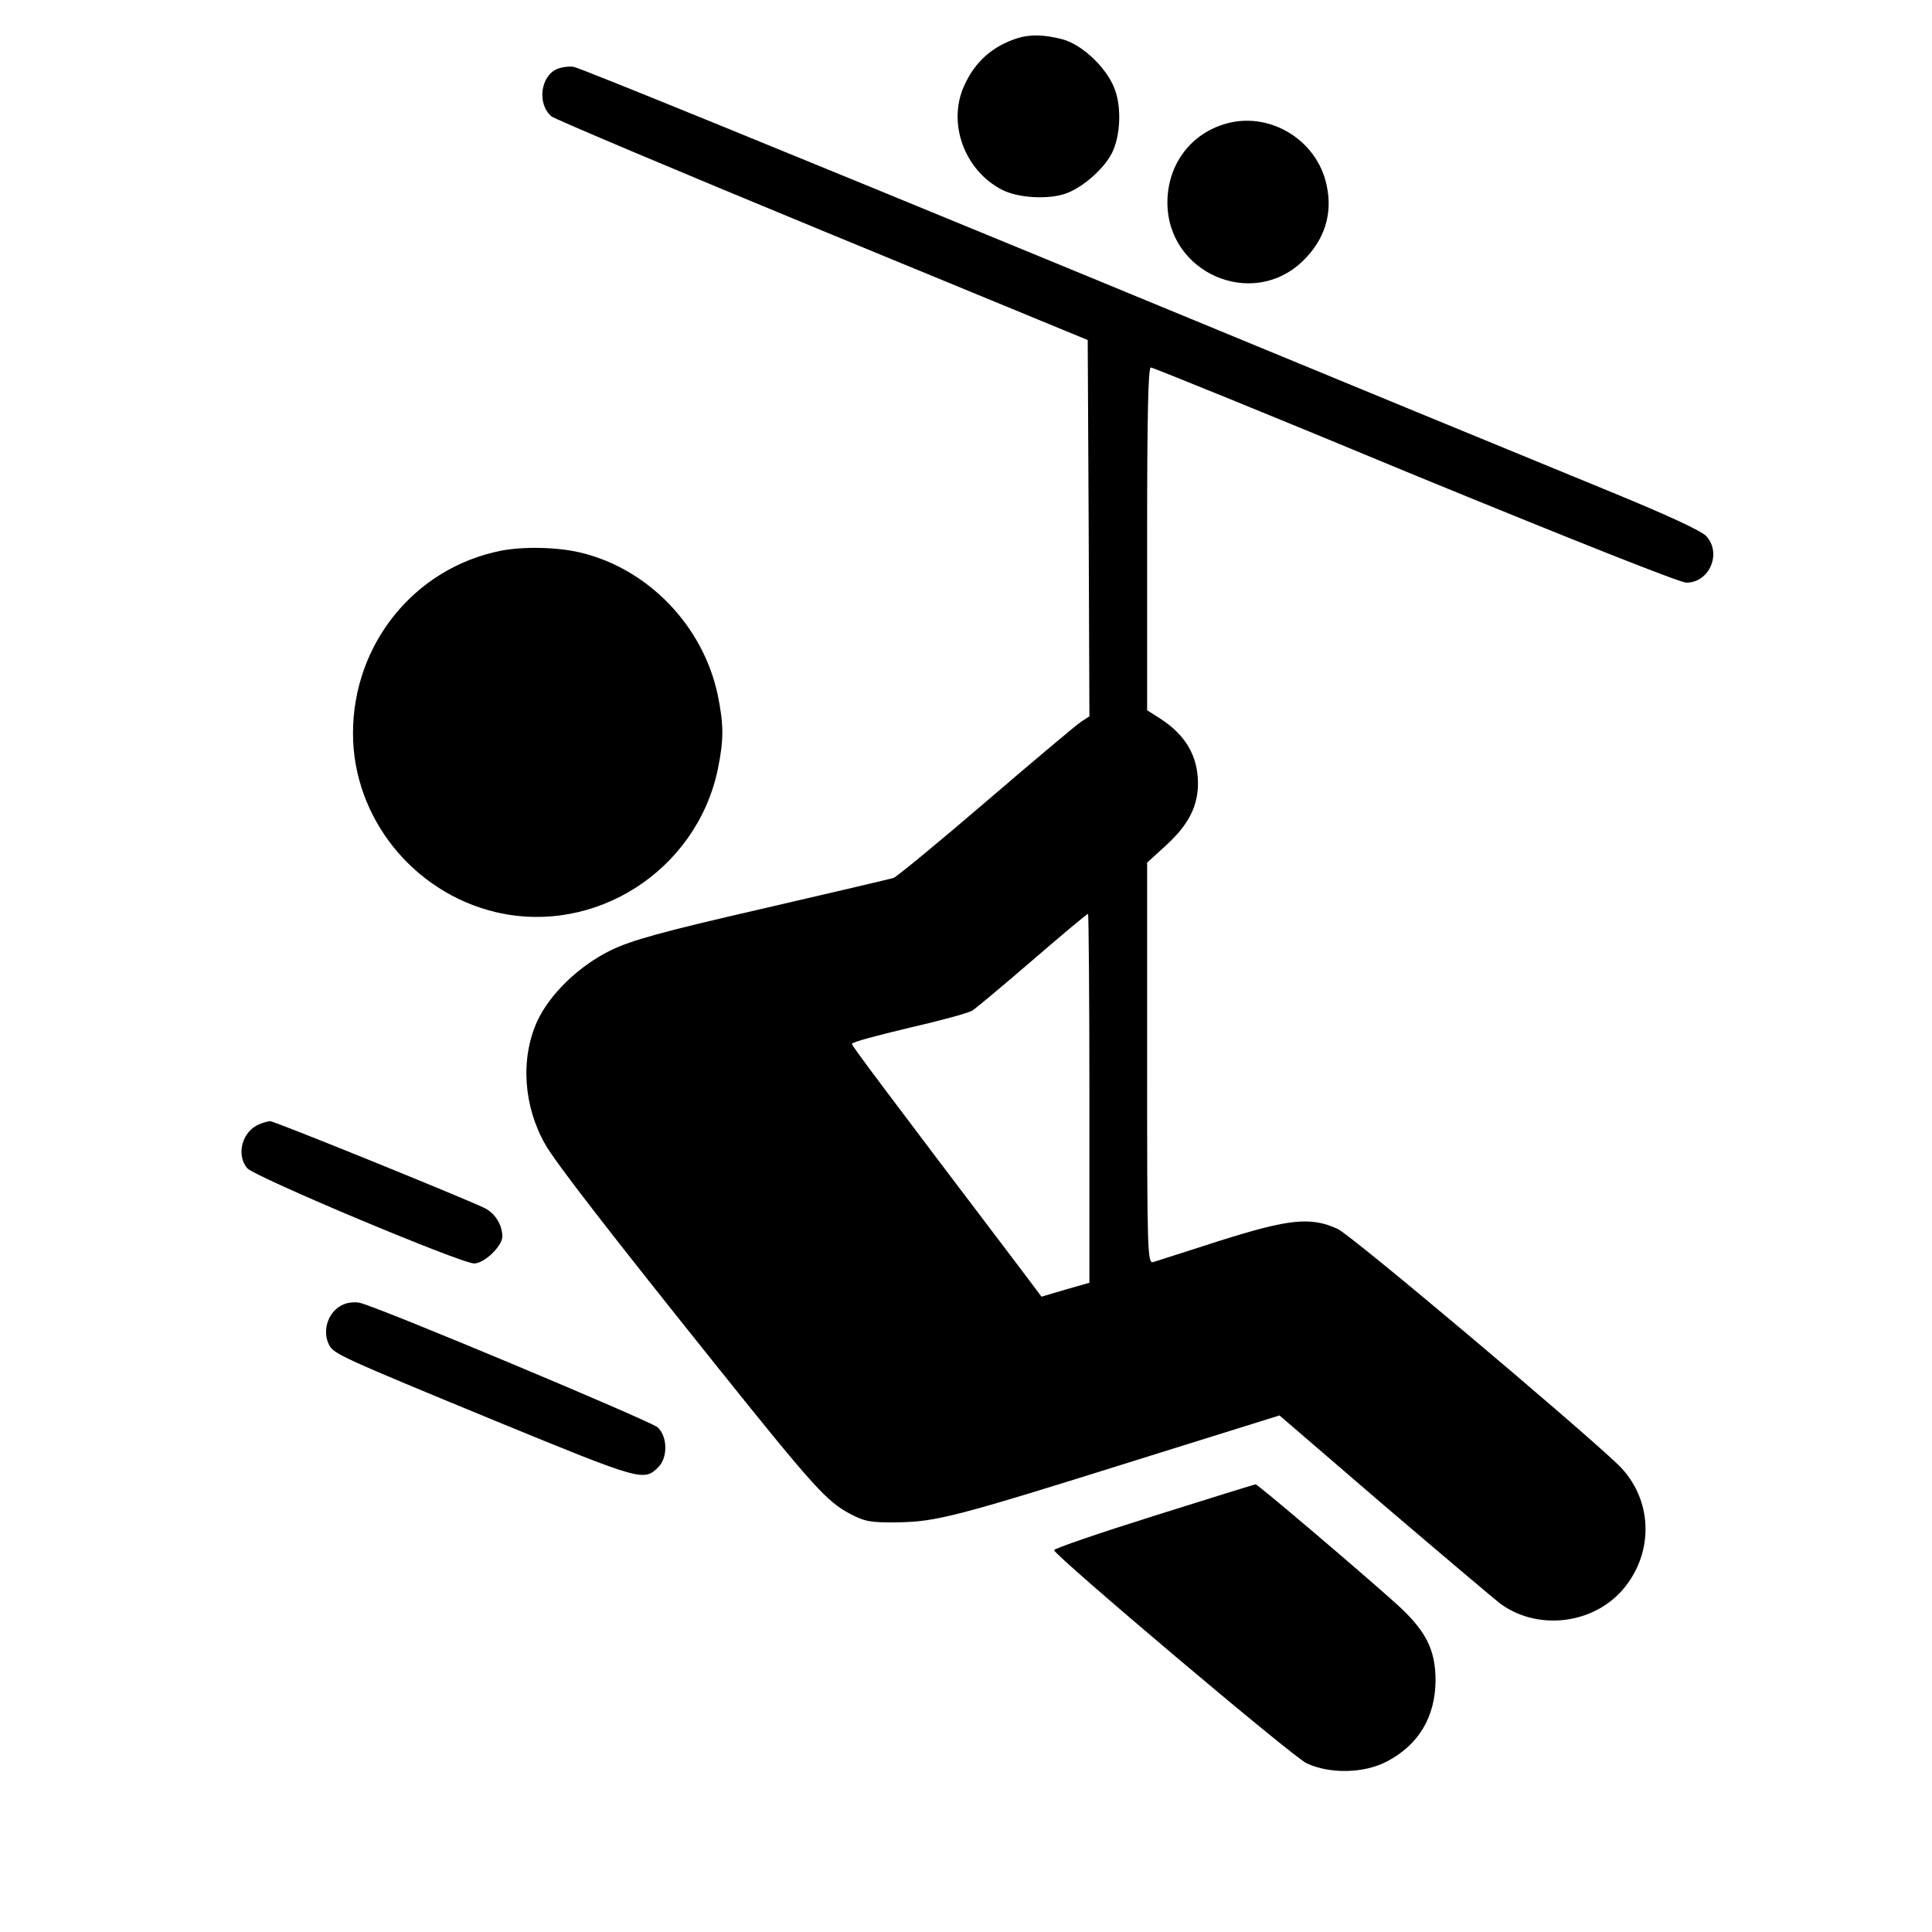
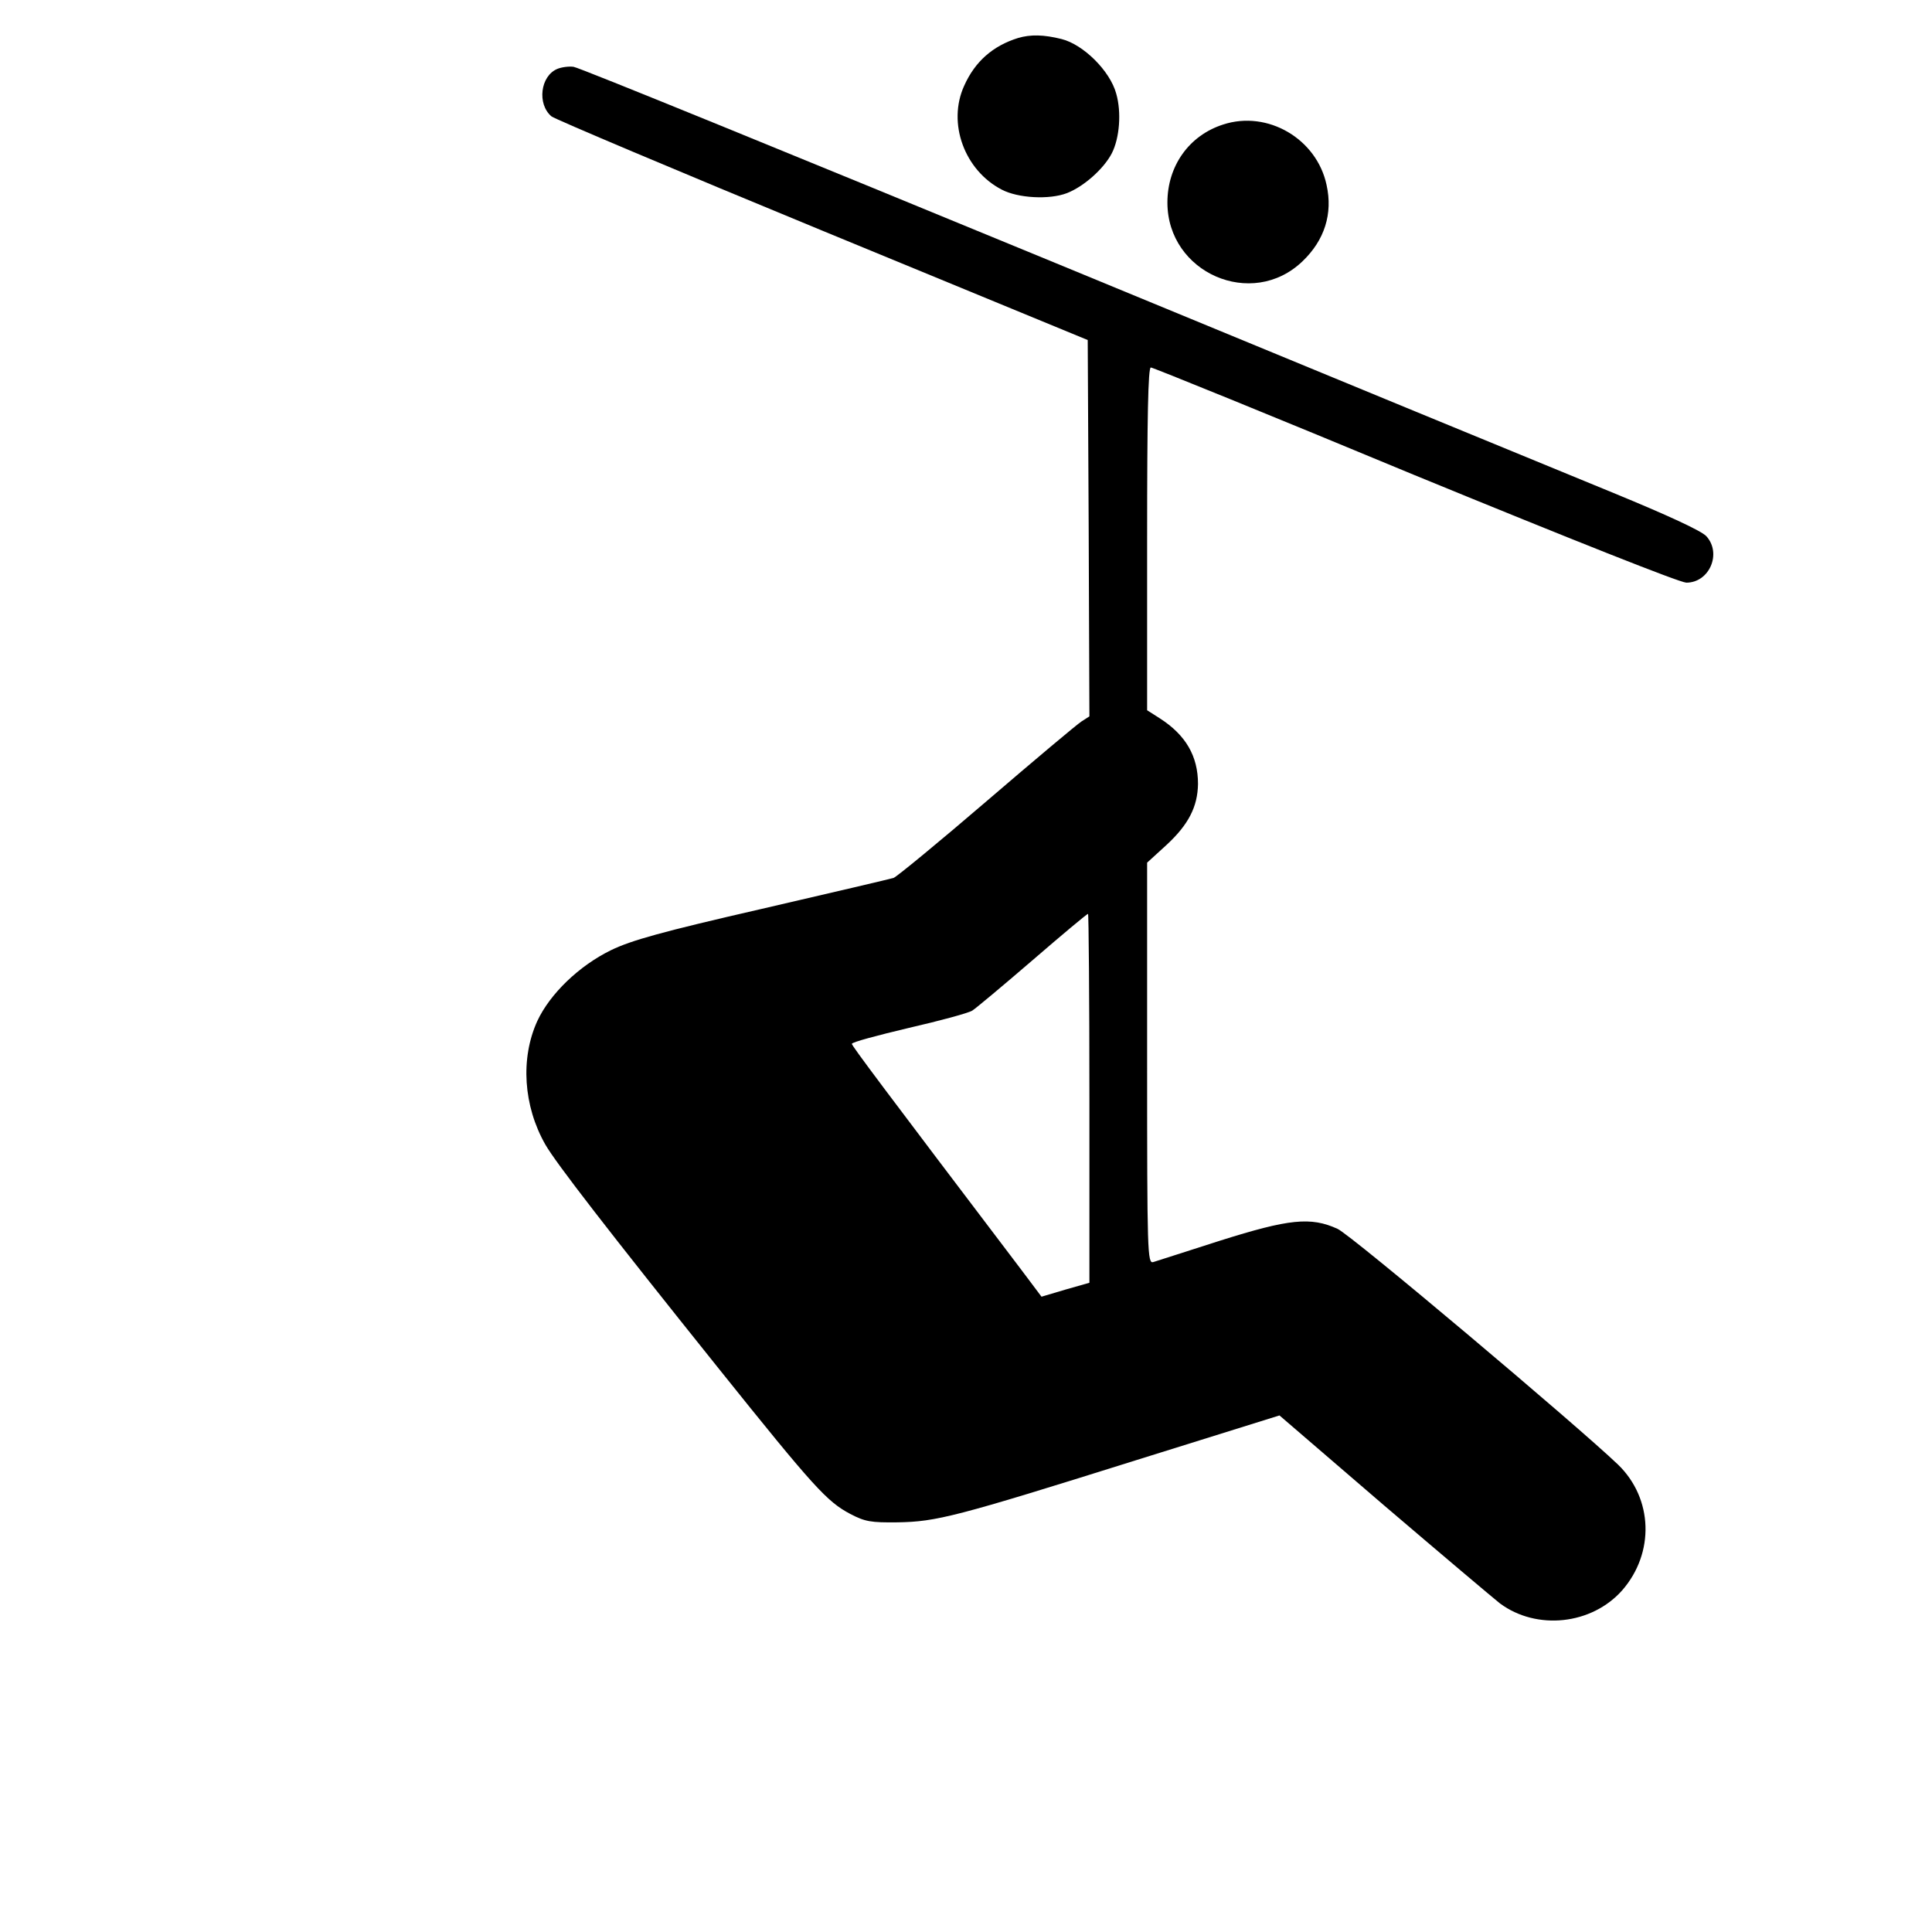
<svg xmlns="http://www.w3.org/2000/svg" viewBox="0 0 24 24" fill="none">
  <path d="M12.647 0.472C12.335 0.569 12.112 0.763 11.977 1.066C11.766 1.53 11.981 2.116 12.445 2.356C12.647 2.462 13.035 2.483 13.254 2.399C13.461 2.319 13.71 2.099 13.811 1.905C13.908 1.716 13.933 1.395 13.866 1.163C13.79 0.881 13.457 0.552 13.187 0.485C12.968 0.43 12.803 0.426 12.647 0.472Z" fill="currentColor" />
  <path d="M6.923 0.856C6.712 0.944 6.67 1.294 6.851 1.446C6.893 1.48 8.407 2.12 10.219 2.867L13.512 4.224L13.524 6.56L13.533 8.899L13.435 8.962C13.381 8.996 12.849 9.443 12.255 9.953C11.661 10.463 11.138 10.893 11.1 10.906C11.058 10.919 10.324 11.091 9.464 11.29C8.217 11.576 7.842 11.681 7.589 11.804C7.192 11.998 6.83 12.348 6.674 12.685C6.463 13.149 6.501 13.739 6.775 14.219C6.906 14.447 7.547 15.277 8.929 17.002C10.114 18.481 10.274 18.654 10.561 18.806C10.746 18.903 10.818 18.915 11.151 18.911C11.632 18.903 11.868 18.844 14.11 18.14L15.894 17.583L17.188 18.696C17.905 19.308 18.554 19.856 18.634 19.919C19.09 20.256 19.772 20.184 20.152 19.755C20.556 19.291 20.535 18.616 20.101 18.195C19.595 17.71 16.779 15.336 16.615 15.265C16.282 15.113 16.012 15.142 15.156 15.412C14.739 15.547 14.364 15.665 14.326 15.678C14.254 15.699 14.25 15.564 14.25 13.207V10.716L14.49 10.497C14.764 10.244 14.878 10.021 14.882 9.738C14.882 9.393 14.73 9.131 14.41 8.925L14.25 8.823V6.694C14.25 5.189 14.262 4.565 14.296 4.565C14.321 4.565 15.797 5.164 17.572 5.902C19.553 6.715 20.86 7.234 20.948 7.238C21.235 7.238 21.391 6.875 21.197 6.661C21.134 6.593 20.712 6.399 20.046 6.125C19.469 5.889 16.345 4.603 13.111 3.267C9.878 1.935 7.184 0.834 7.125 0.83C7.066 0.822 6.977 0.834 6.923 0.856ZM13.533 13.642V15.935L13.238 16.019L12.938 16.108L12.694 15.783C10.974 13.515 10.582 12.992 10.582 12.967C10.582 12.946 10.898 12.862 11.29 12.769C11.678 12.68 12.032 12.584 12.078 12.554C12.124 12.525 12.462 12.242 12.829 11.926C13.195 11.61 13.503 11.352 13.516 11.352C13.524 11.352 13.533 12.385 13.533 13.642Z" fill="currentColor" />
  <path d="M15.194 1.547C14.772 1.682 14.502 2.061 14.502 2.516C14.502 3.389 15.552 3.849 16.18 3.246C16.454 2.984 16.559 2.655 16.479 2.297C16.357 1.724 15.746 1.366 15.194 1.547Z" fill="currentColor" />
-   <path d="M6.219 6.842C5.148 7.057 4.385 8.001 4.385 9.11C4.385 10.155 5.131 11.087 6.159 11.331C7.395 11.622 8.651 10.813 8.916 9.561C8.992 9.19 8.992 9.004 8.916 8.633C8.735 7.773 8.048 7.061 7.205 6.863C6.918 6.795 6.497 6.787 6.219 6.842Z" fill="currentColor" />
-   <path d="M3.221 13.966C3.01 14.051 2.93 14.341 3.069 14.51C3.154 14.616 5.725 15.695 5.89 15.695C6.016 15.695 6.24 15.48 6.24 15.361C6.24 15.214 6.147 15.066 6.012 15.003C5.708 14.86 3.402 13.924 3.356 13.928C3.331 13.928 3.268 13.945 3.221 13.966Z" fill="currentColor" />
-   <path d="M4.275 16.201C4.081 16.276 3.993 16.525 4.09 16.711C4.153 16.82 4.229 16.858 6.164 17.655C7.972 18.397 7.998 18.405 8.179 18.224C8.297 18.106 8.293 17.845 8.17 17.731C8.078 17.651 4.688 16.23 4.469 16.184C4.41 16.171 4.322 16.18 4.275 16.201Z" fill="currentColor" />
-   <path d="M14.334 18.831C13.651 19.046 13.094 19.236 13.094 19.257C13.111 19.333 16.058 21.824 16.231 21.904C16.517 22.039 16.943 22.031 17.226 21.883C17.622 21.677 17.828 21.331 17.833 20.88C17.833 20.484 17.71 20.247 17.322 19.902C16.817 19.451 15.619 18.435 15.598 18.439C15.586 18.439 15.017 18.616 14.334 18.831Z" fill="currentColor" />
</svg>